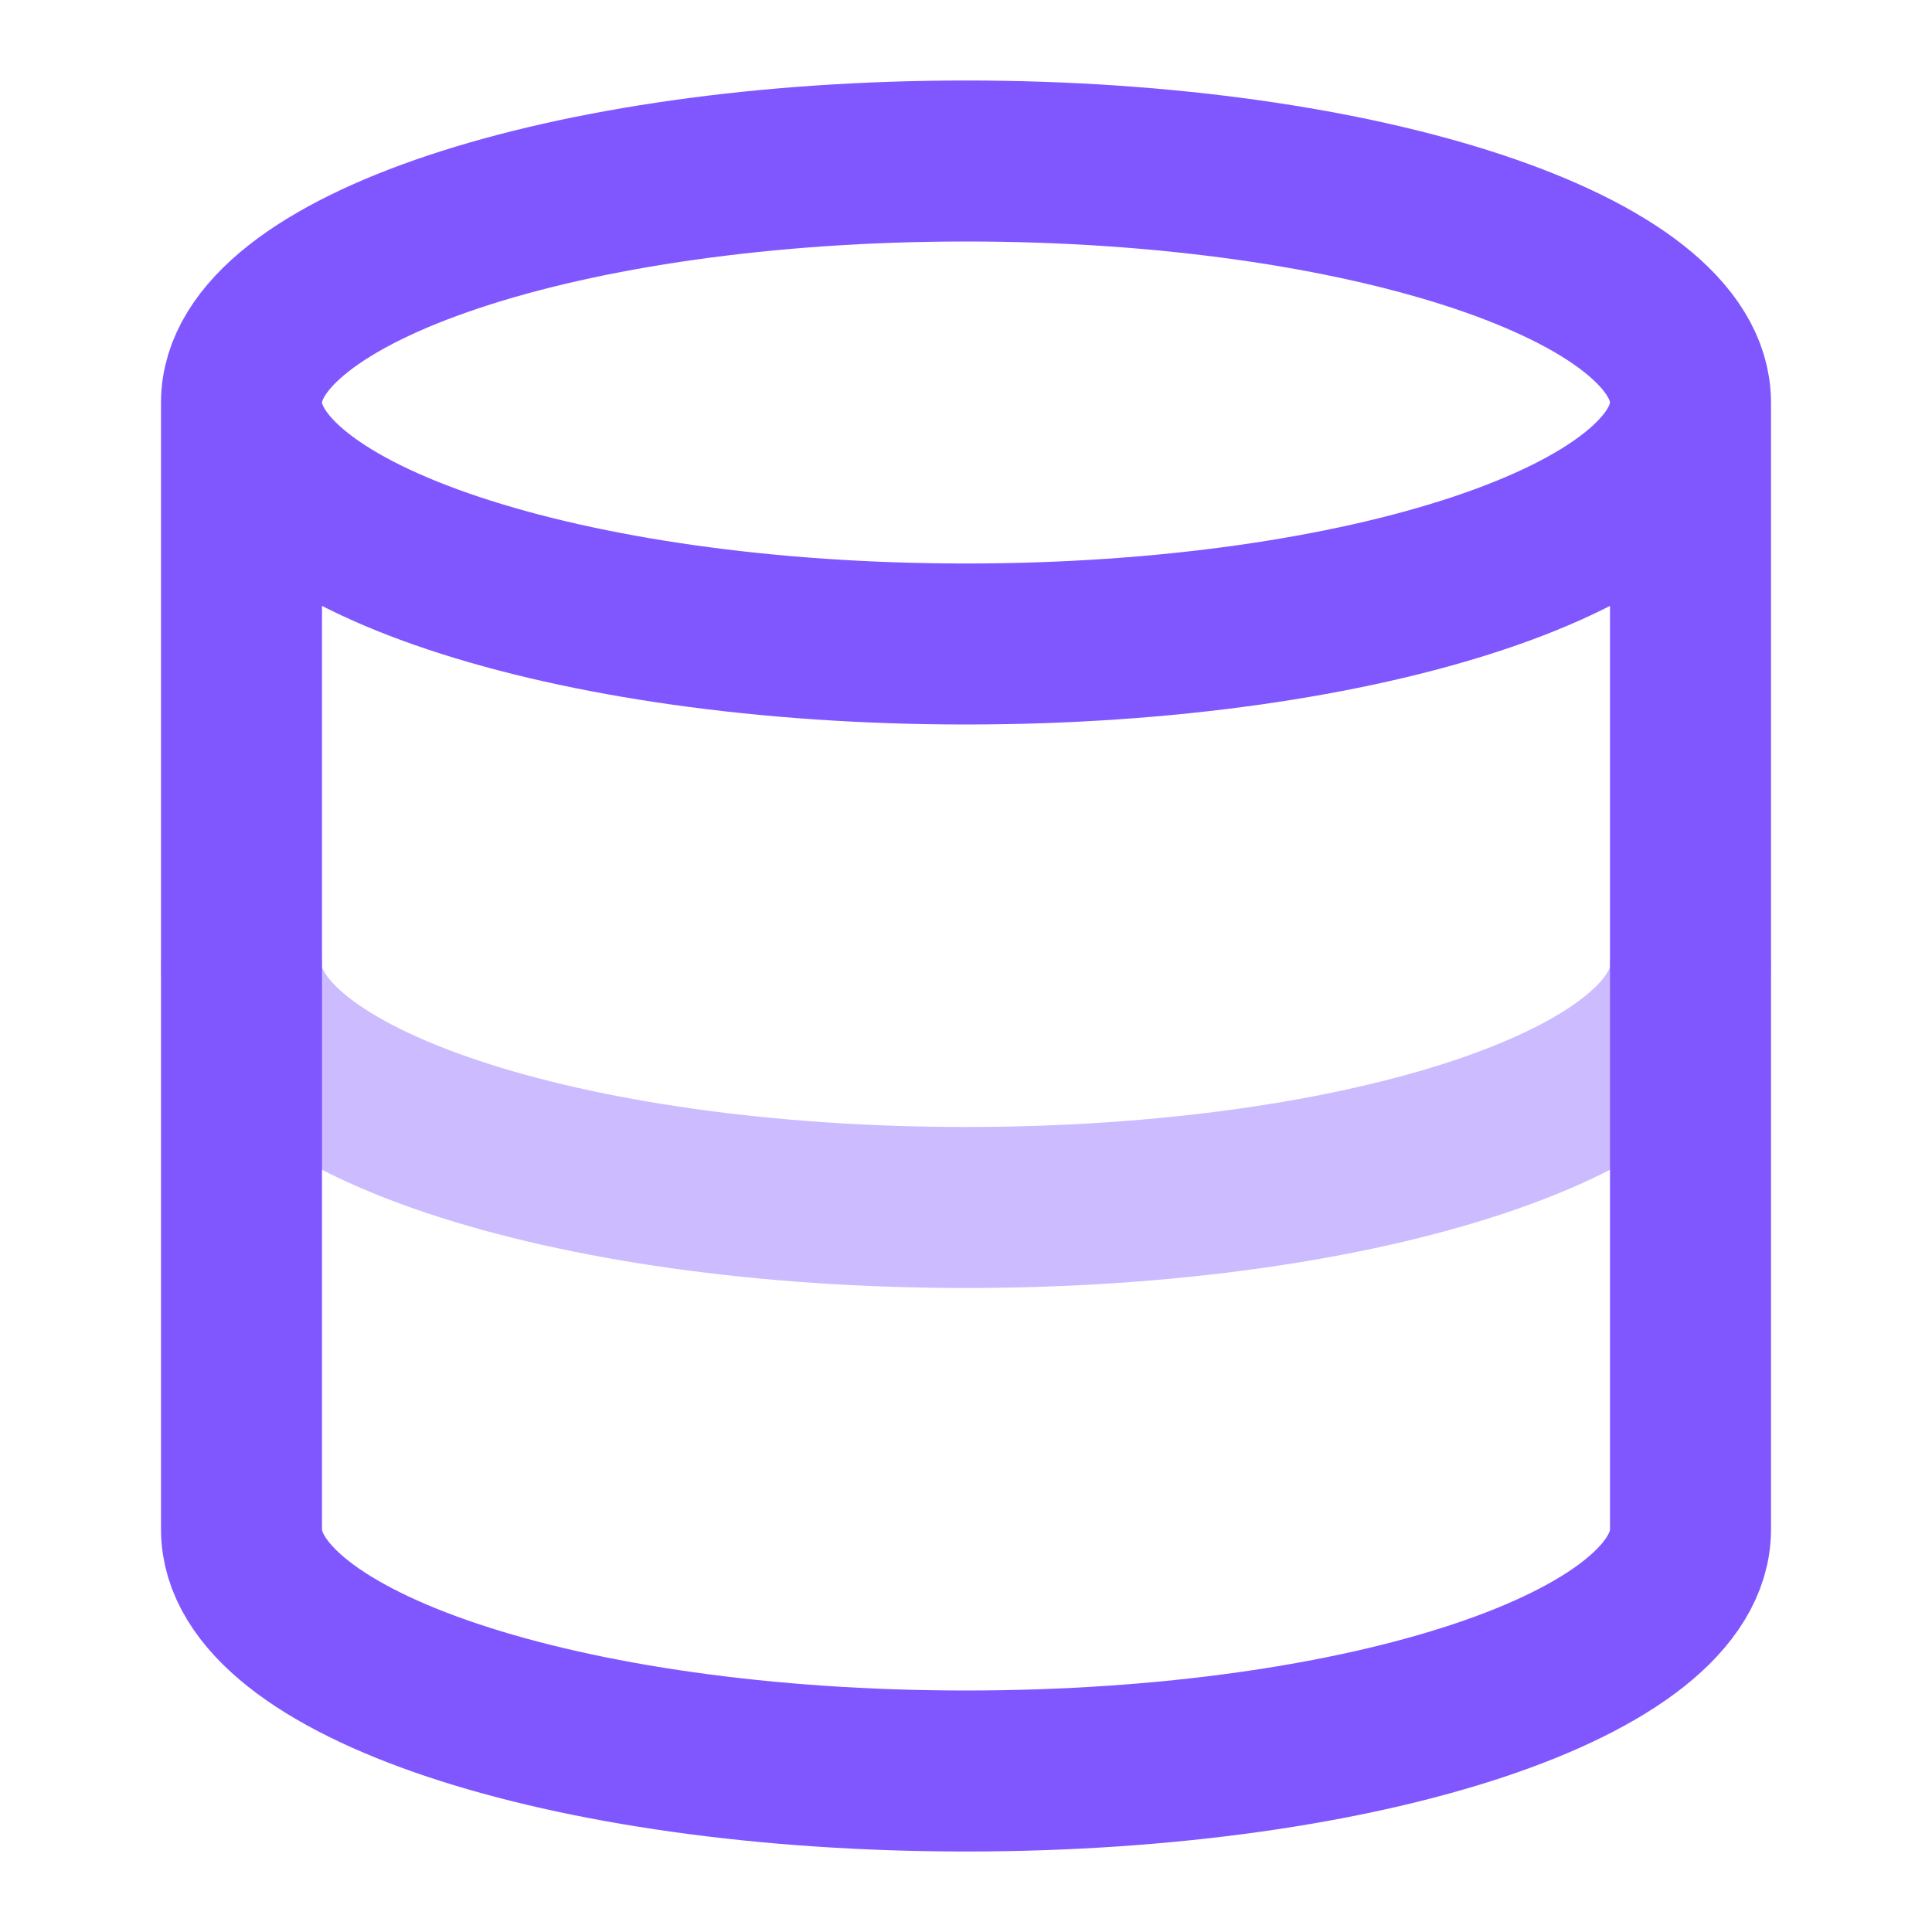
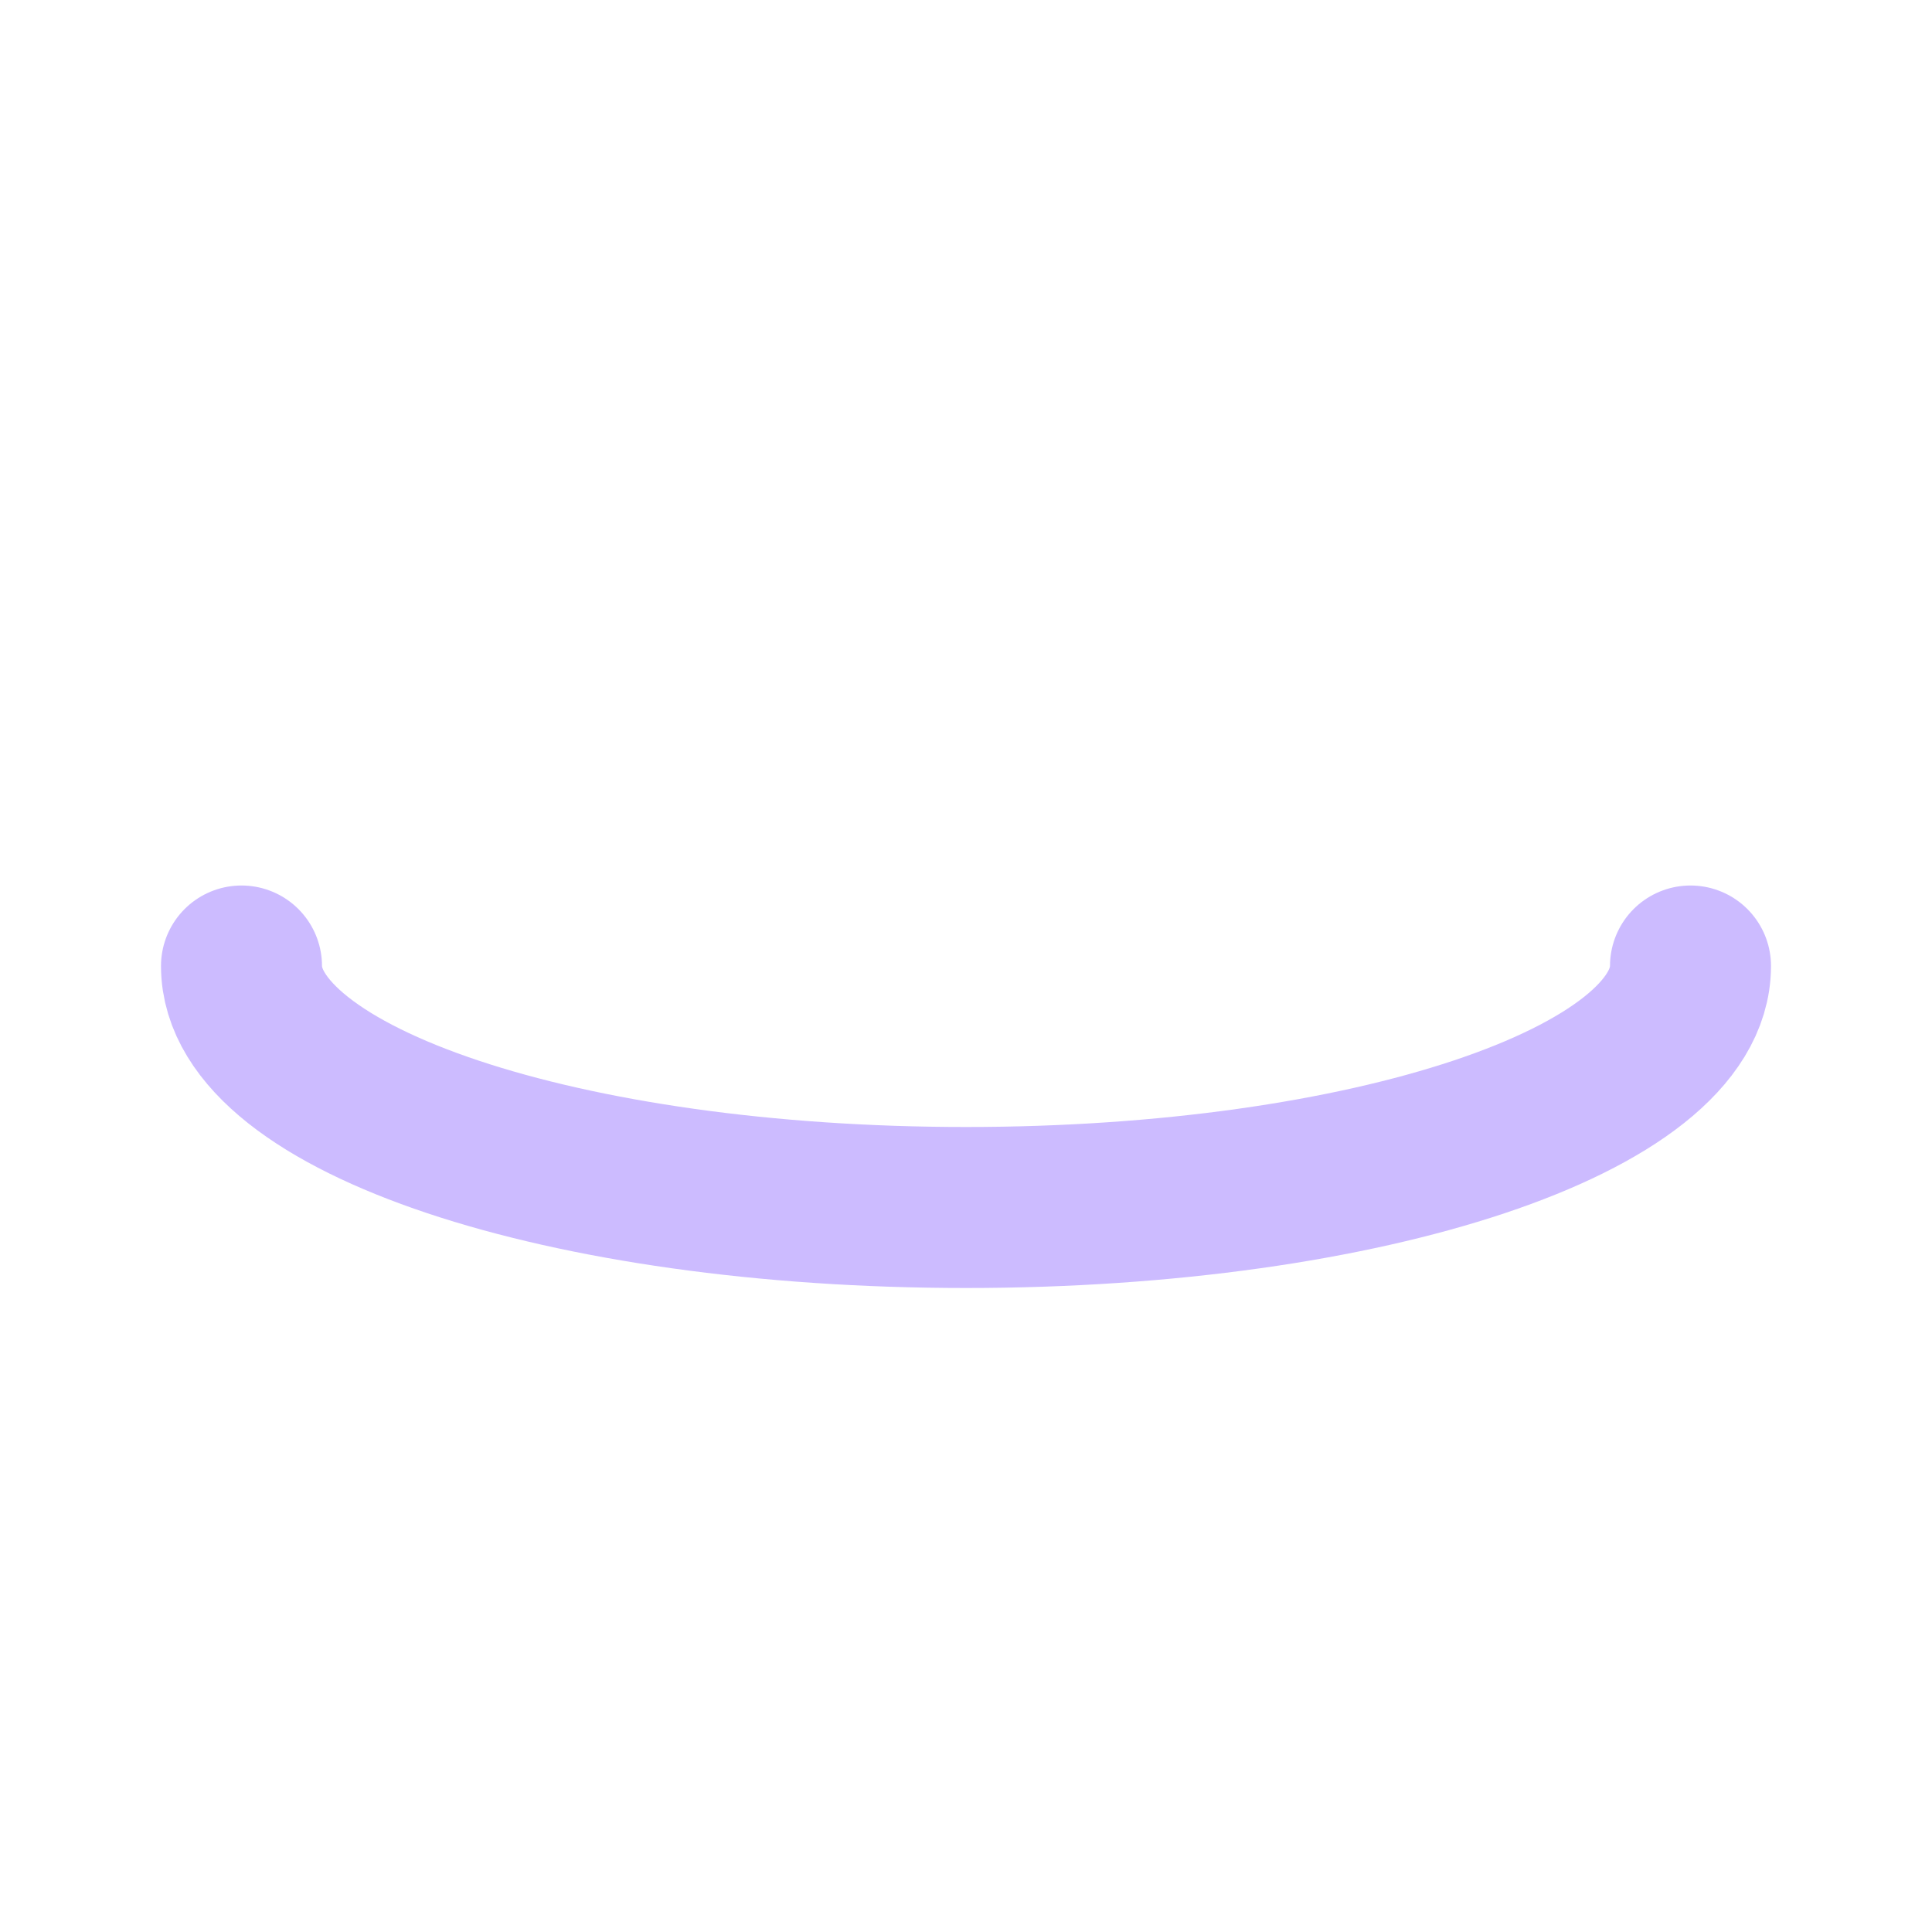
<svg xmlns="http://www.w3.org/2000/svg" width="24" height="24" fill="none">
  <g stroke="#8057FF" stroke-width="2" stroke-linecap="round" stroke-linejoin="round">
    <path opacity=".4" d="M21 12c0 1.66-4 3-9 3s-9-1.34-9-3" />
-     <path d="M21 5c0 1.657-4.03 3-9 3S3 6.657 3 5m18 0c0-1.657-4.03-3-9-3S3 3.343 3 5m18 0v14c0 1.66-4 3-9 3s-9-1.34-9-3V5" />
  </g>
</svg>